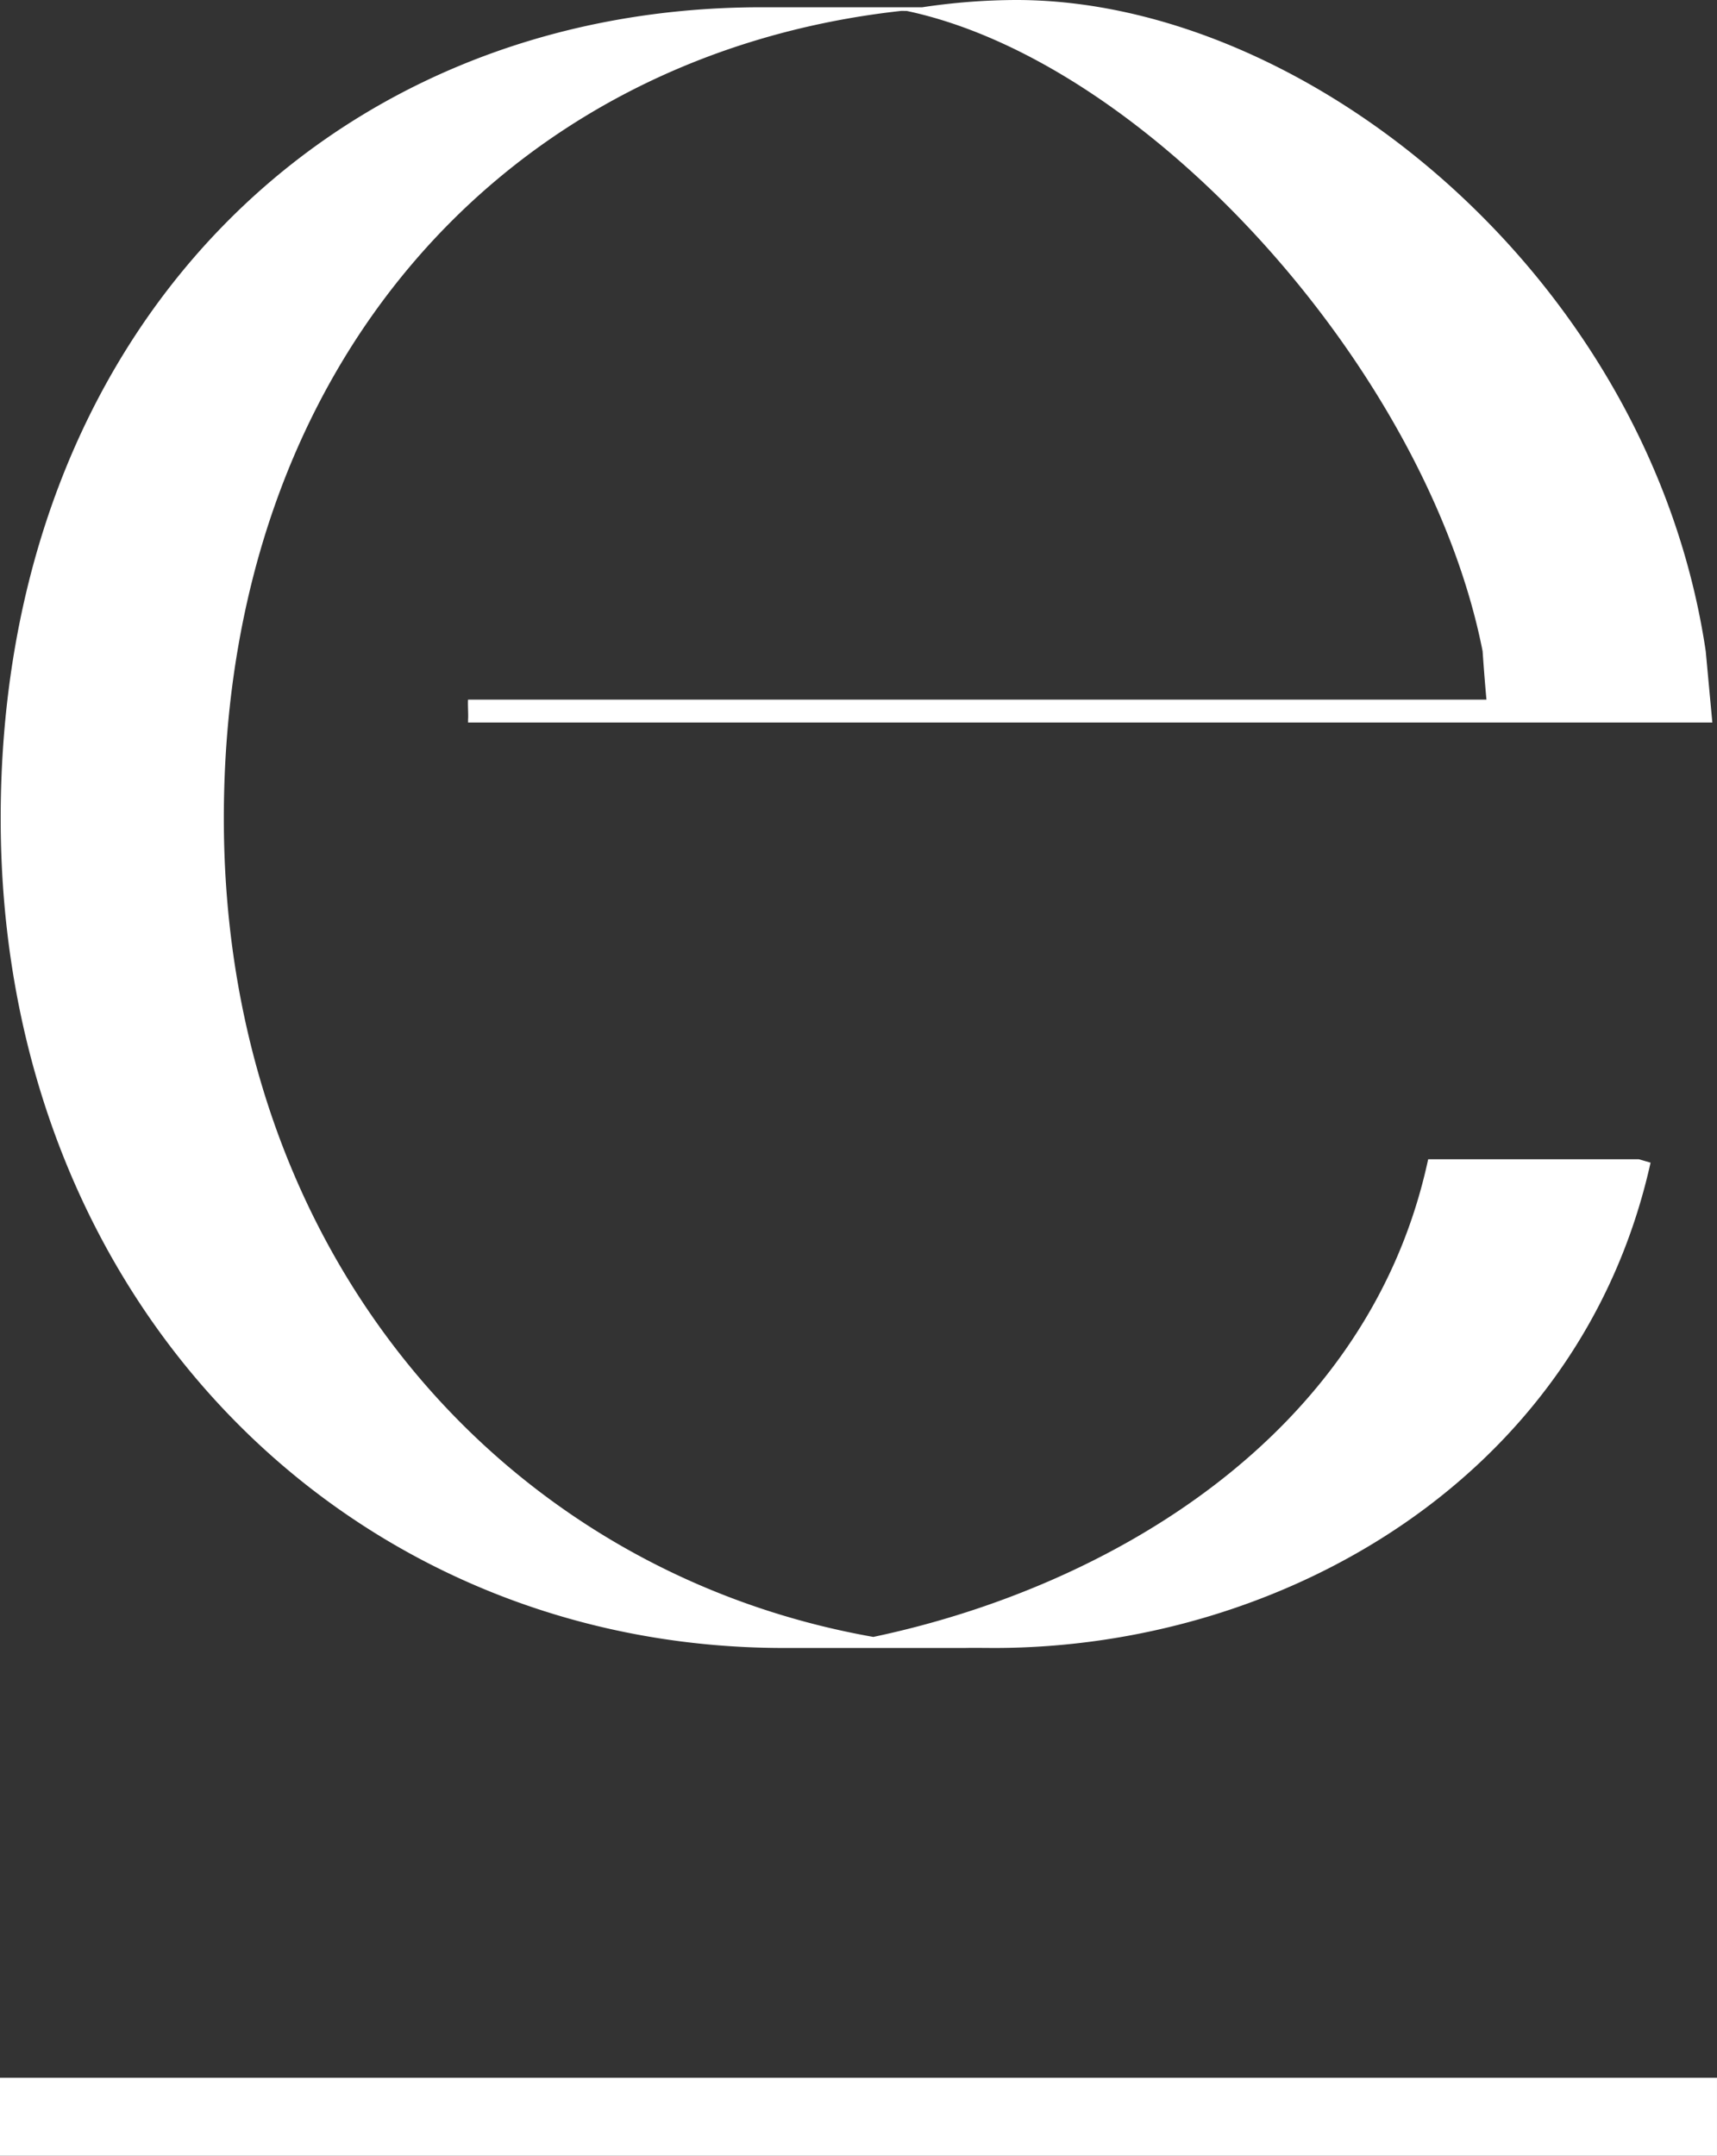
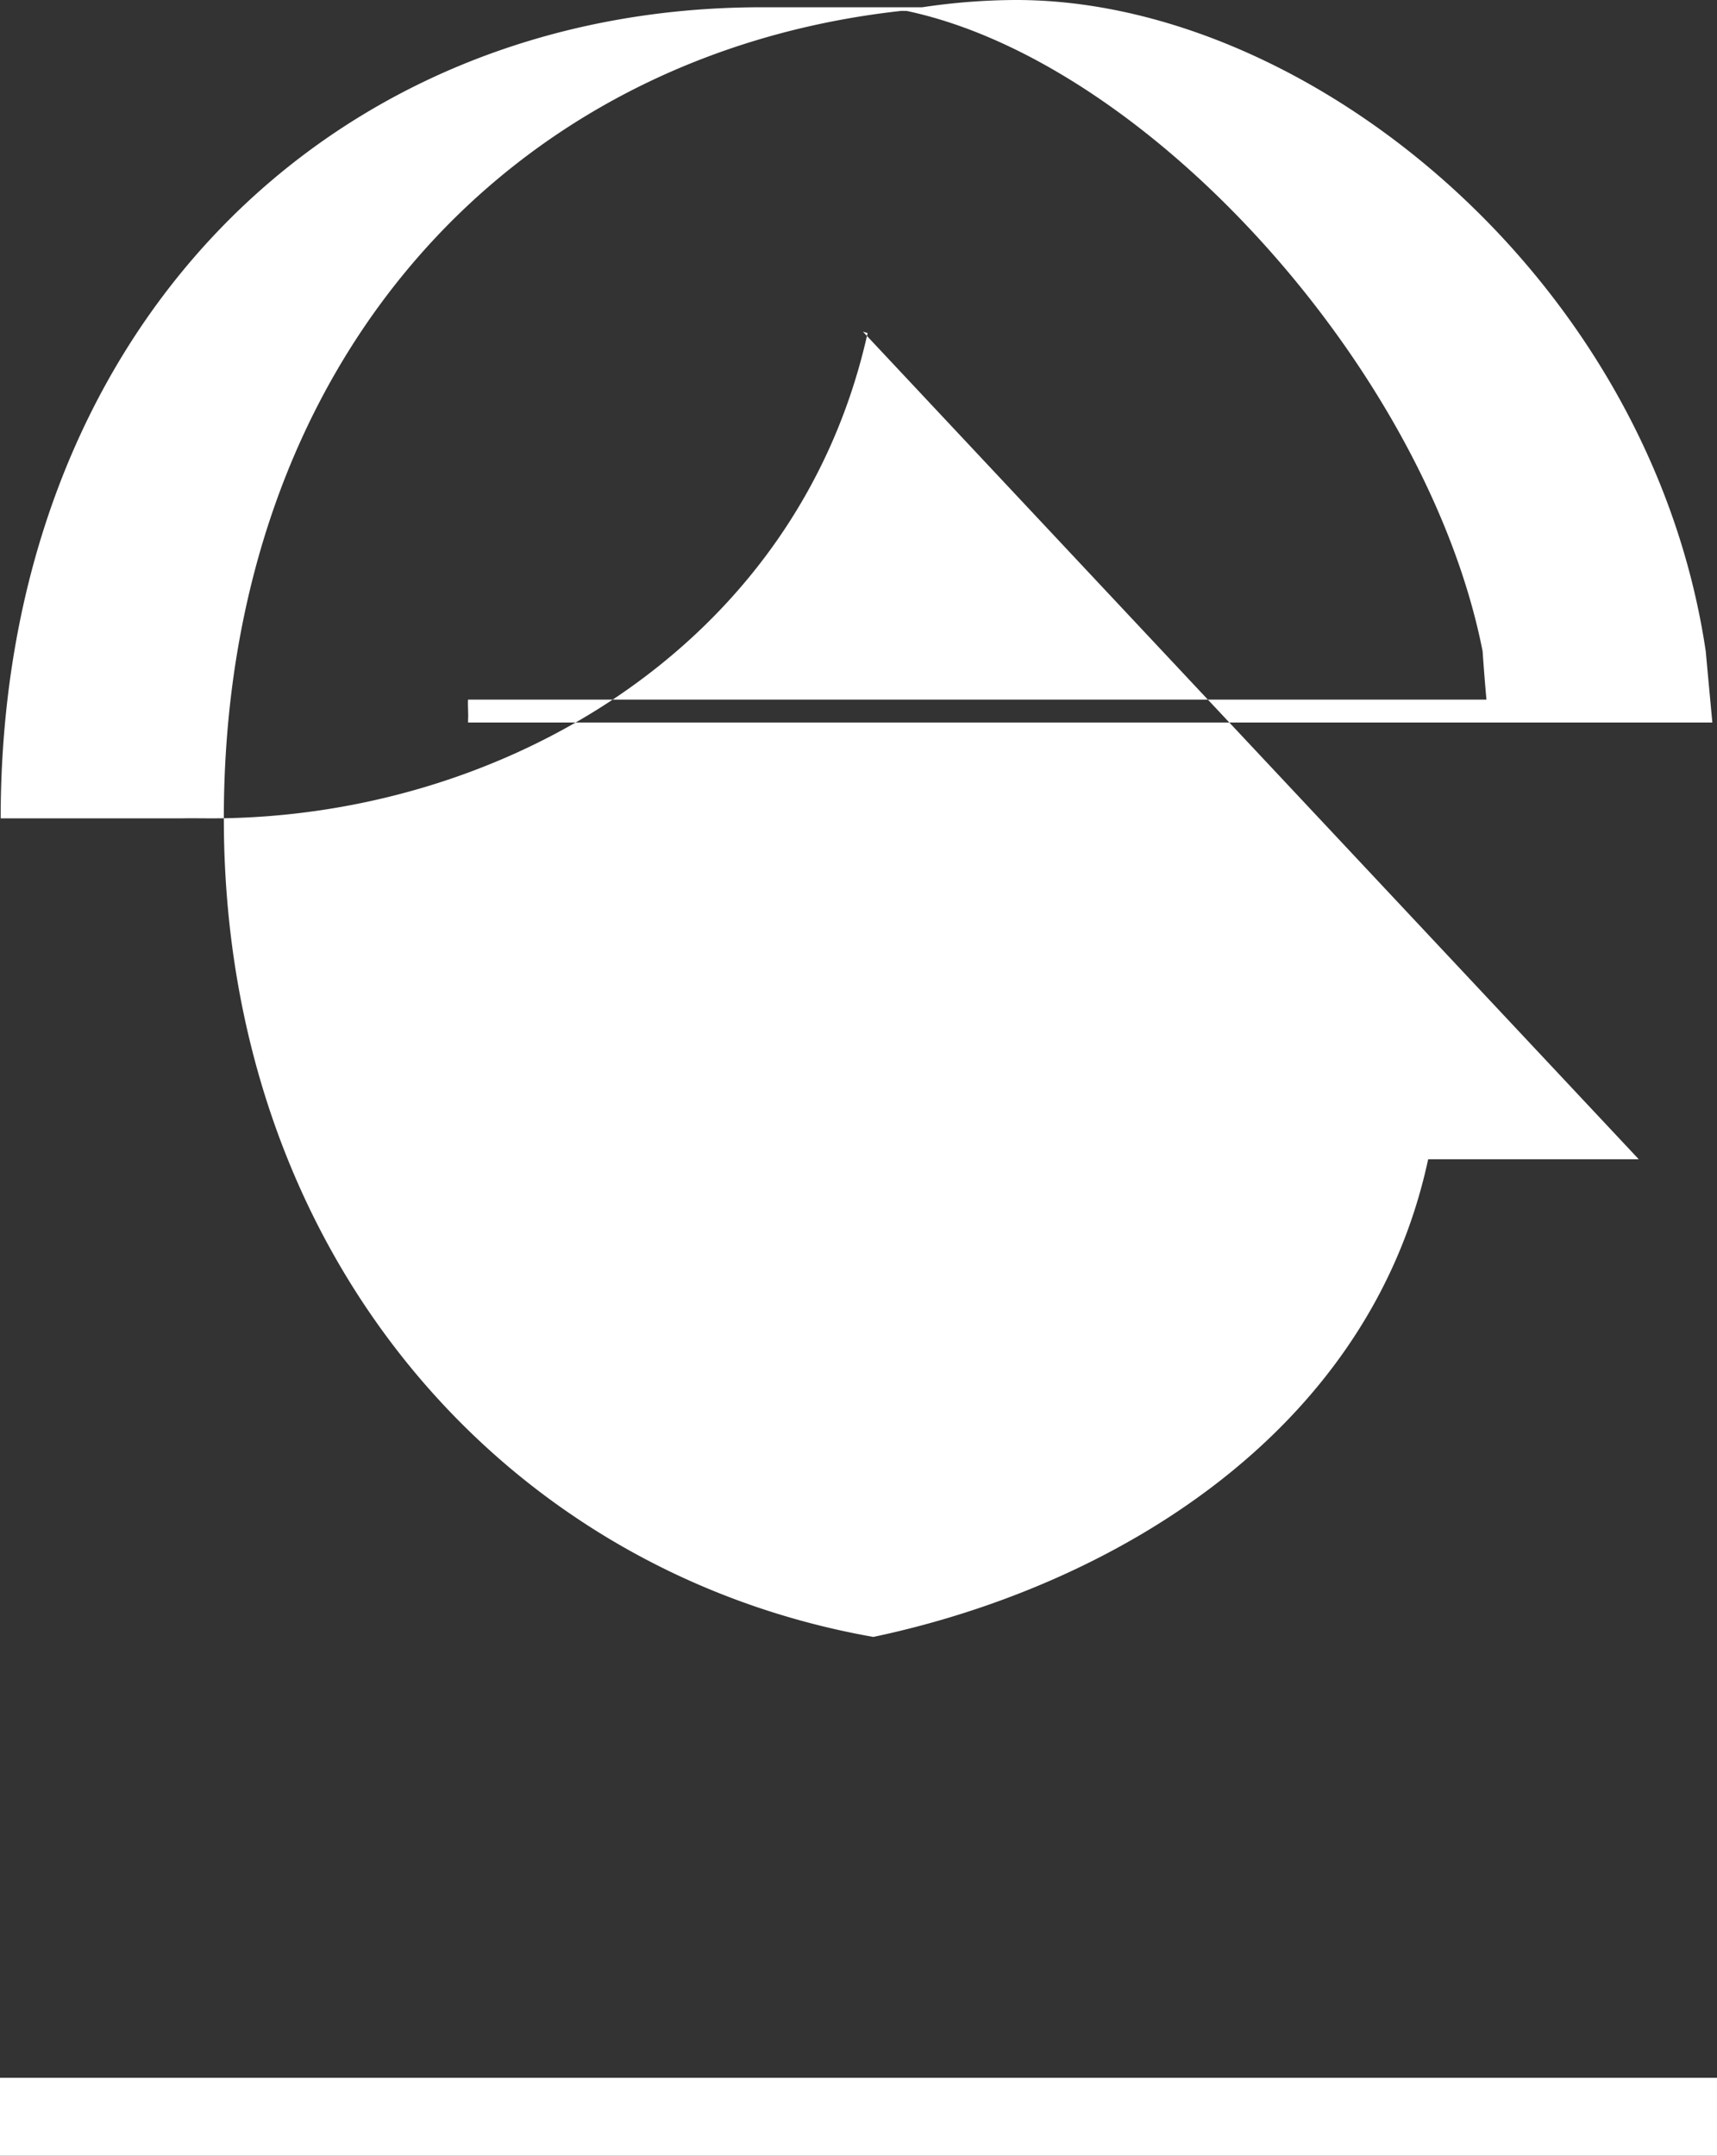
<svg xmlns="http://www.w3.org/2000/svg" width="331.023" height="415.602" viewBox="0 0 331.023 415.602">
  <rect x="0" y="0" width="331.023" height="415.602" fill="#333333" stroke="none" />
-   <path id="envy_logo" d="M369,437.757H37.98V422.715H369ZM353.915,245.634H313.324l-.315,1.389c-11.876,52.012-60.96,81.058-106.661,90.7-71.28-12.586-125.215-73.842-125.215-157.8,0-87.714,54.892-147.347,130.638-155.669.216.005,1.049.016,1.071.022C259.794,34.286,313.23,93.938,323.817,147.708c0,.043.321,4.8.739,9.32H128.221c-.086.715.078,3.063,0,3.781v.634H368.105c-.154-1.653-1.265-13.6-1.265-13.68h0C356.194,75.853,290.3,22.156,233.916,22.156a123.138,123.138,0,0,0-18.122,1.4H184.812c-83.564,0-146.7,62.594-146.7,156.362s67.383,159.932,150.947,159.932h34.966c1.3-.04,4.468,0,5.652,0,55.385,0,112.6-32.628,126.366-92.886l.154-.671-.9-.262Z" transform="translate(-37.98 -22.156)" fill="#fff" />
+   <path id="envy_logo" d="M369,437.757H37.98V422.715H369ZM353.915,245.634H313.324l-.315,1.389c-11.876,52.012-60.96,81.058-106.661,90.7-71.28-12.586-125.215-73.842-125.215-157.8,0-87.714,54.892-147.347,130.638-155.669.216.005,1.049.016,1.071.022C259.794,34.286,313.23,93.938,323.817,147.708c0,.043.321,4.8.739,9.32H128.221c-.086.715.078,3.063,0,3.781v.634H368.105c-.154-1.653-1.265-13.6-1.265-13.68h0C356.194,75.853,290.3,22.156,233.916,22.156a123.138,123.138,0,0,0-18.122,1.4H184.812c-83.564,0-146.7,62.594-146.7,156.362h34.966c1.3-.04,4.468,0,5.652,0,55.385,0,112.6-32.628,126.366-92.886l.154-.671-.9-.262Z" transform="translate(-37.98 -22.156)" fill="#fff" />
</svg>